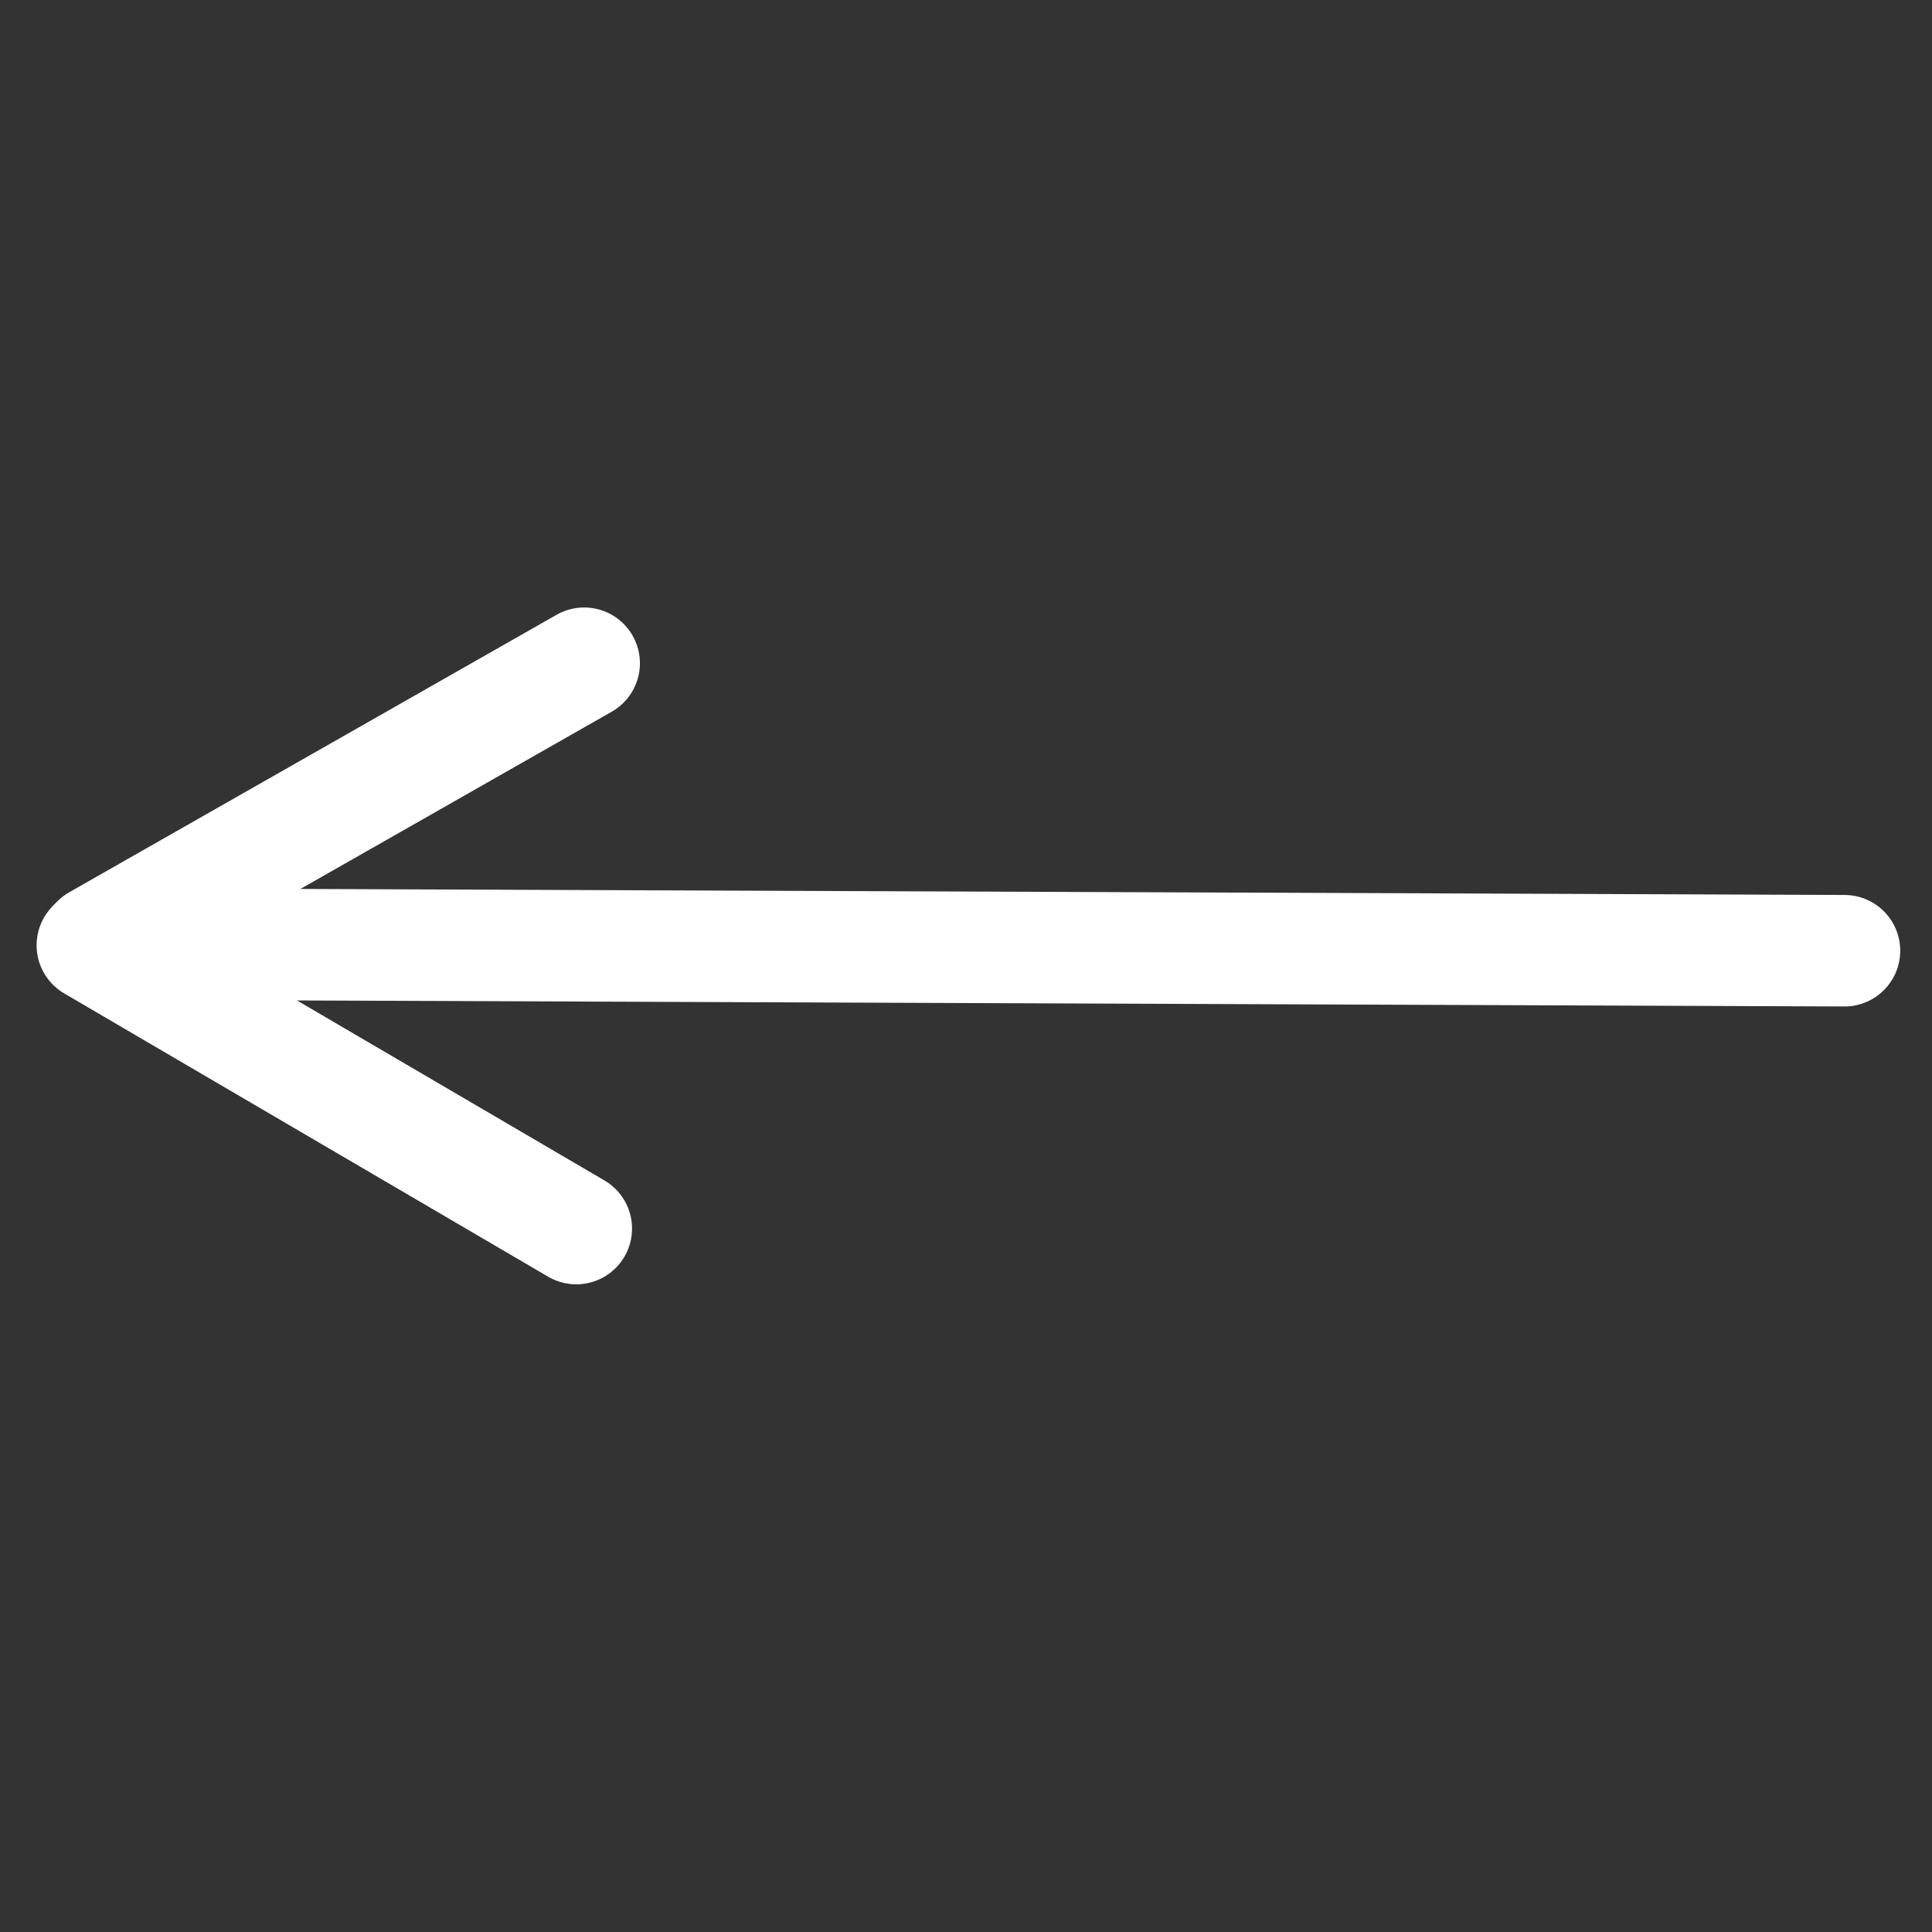
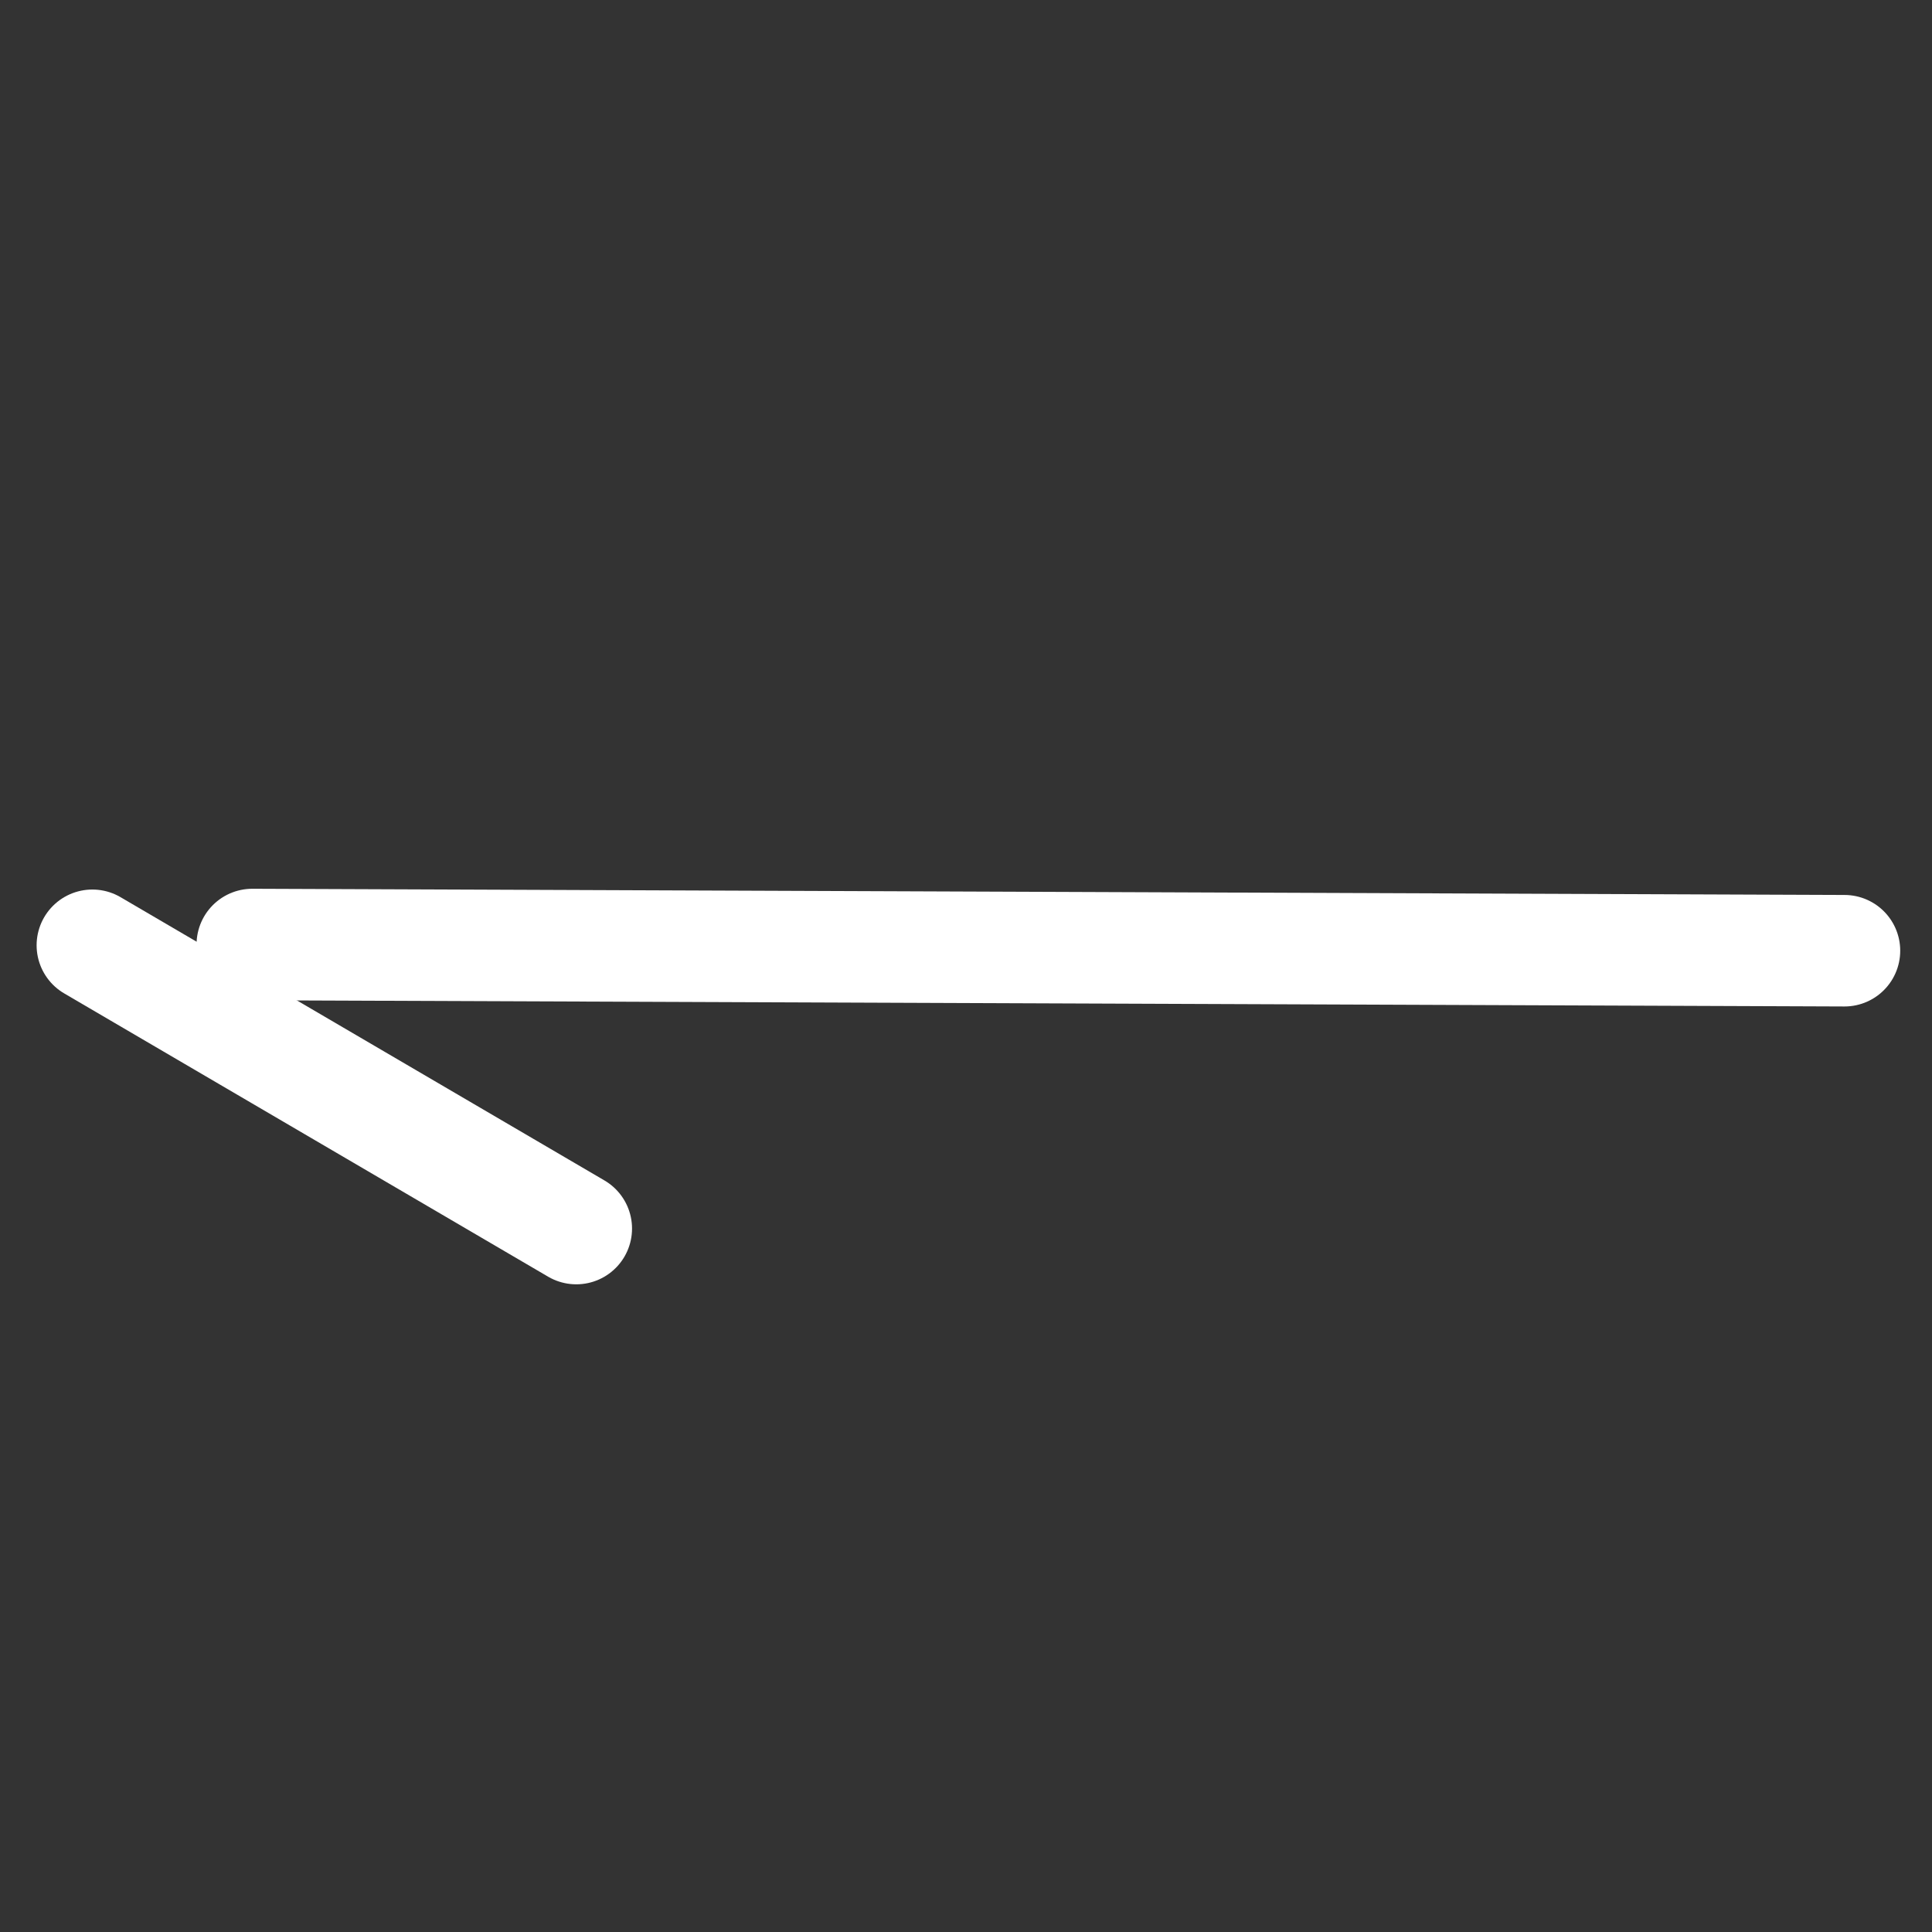
<svg xmlns="http://www.w3.org/2000/svg" version="1.1" id="Livello_1" x="0px" y="0px" width="100px" height="100px" viewBox="0 0 100 100" xml:space="preserve">
  <rect x="0" y="0" width="100" height="100" fill="#333333" stroke="none" />
  <g>
    <line fill="none" stroke="#FFFFFF" stroke-width="5.772" stroke-linecap="round" stroke-miterlimit="10" x1="13.059" y1="48.888" x2="95.469" y2="49.209" />
    <line fill="none" stroke="#FFFFFF" stroke-width="5.772" stroke-linecap="round" stroke-miterlimit="10" x1="29.828" y1="63.59" x2="4.781" y2="48.928" />
-     <line fill="none" stroke="#FFFFFF" stroke-width="5.772" stroke-linecap="round" stroke-miterlimit="10" x1="5.015" y1="48.689" x2="30.236" y2="34.329" />
  </g>
</svg>